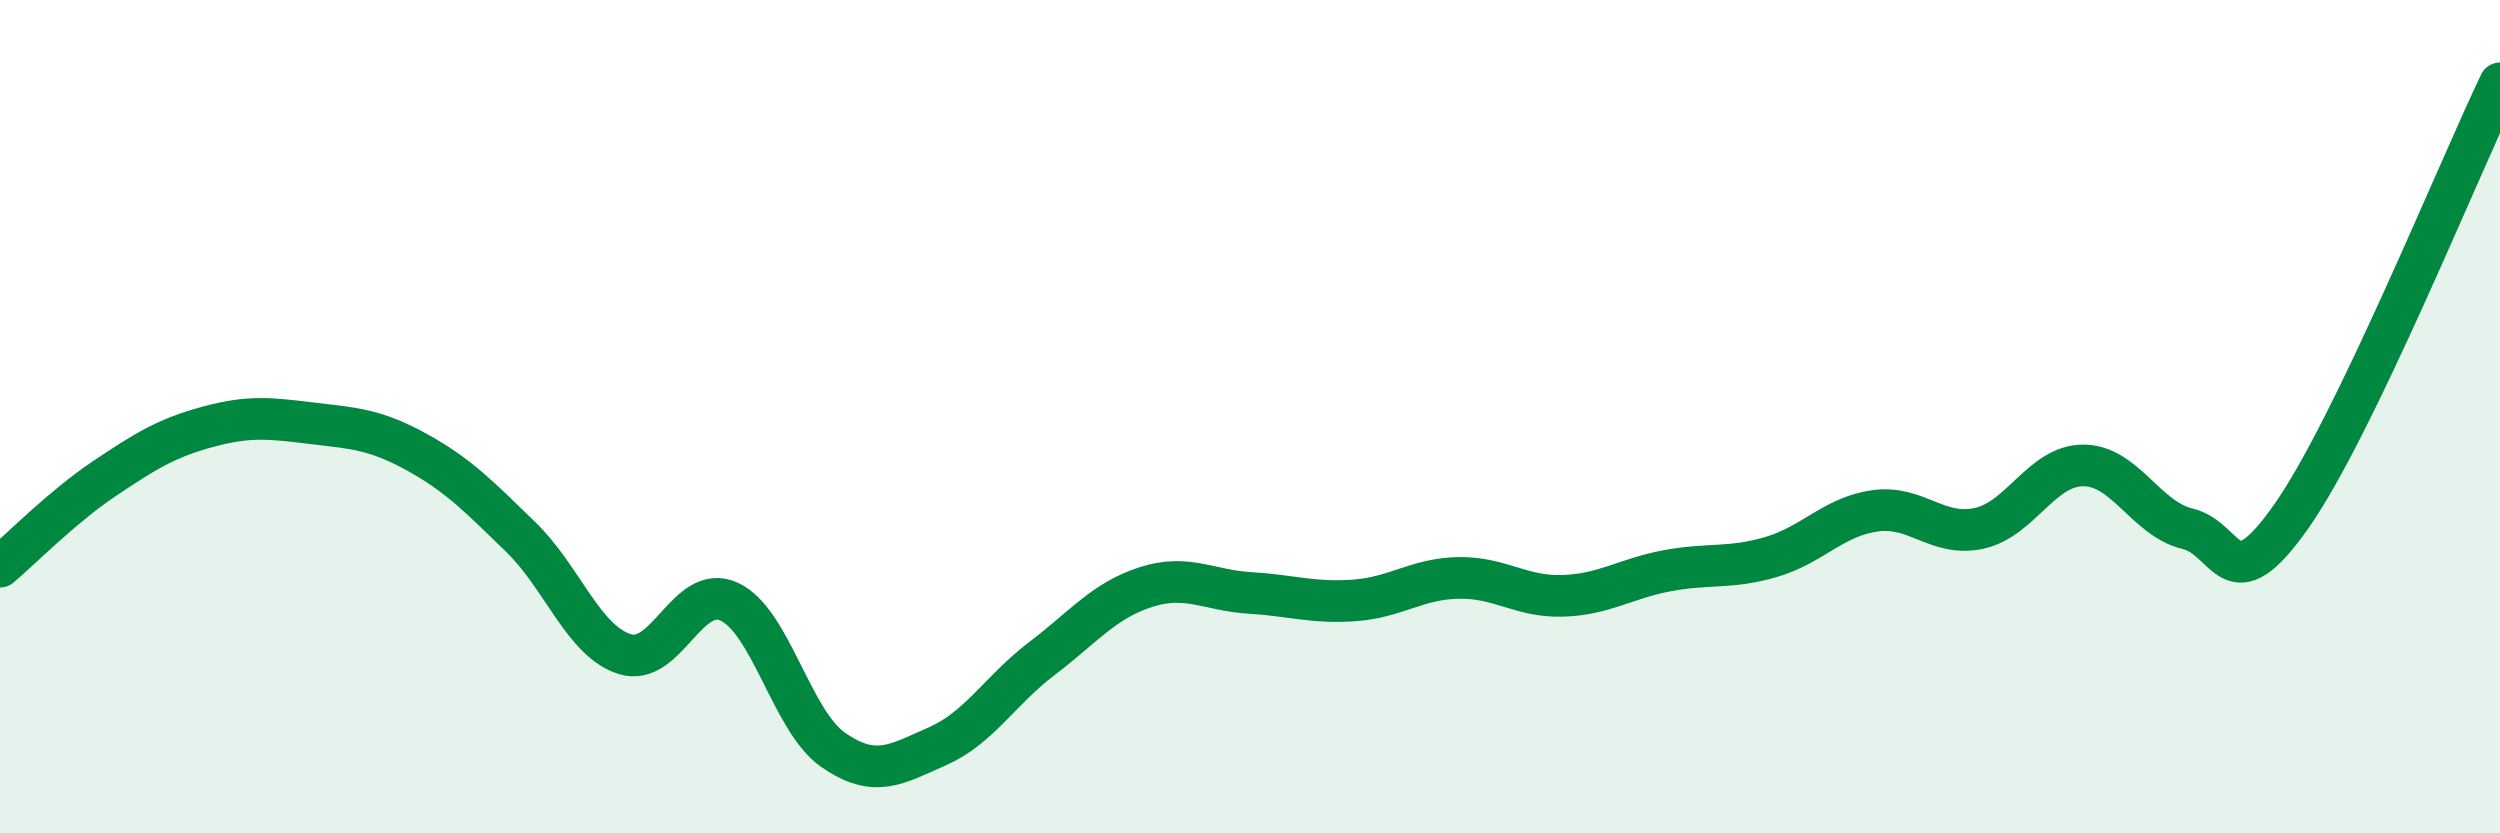
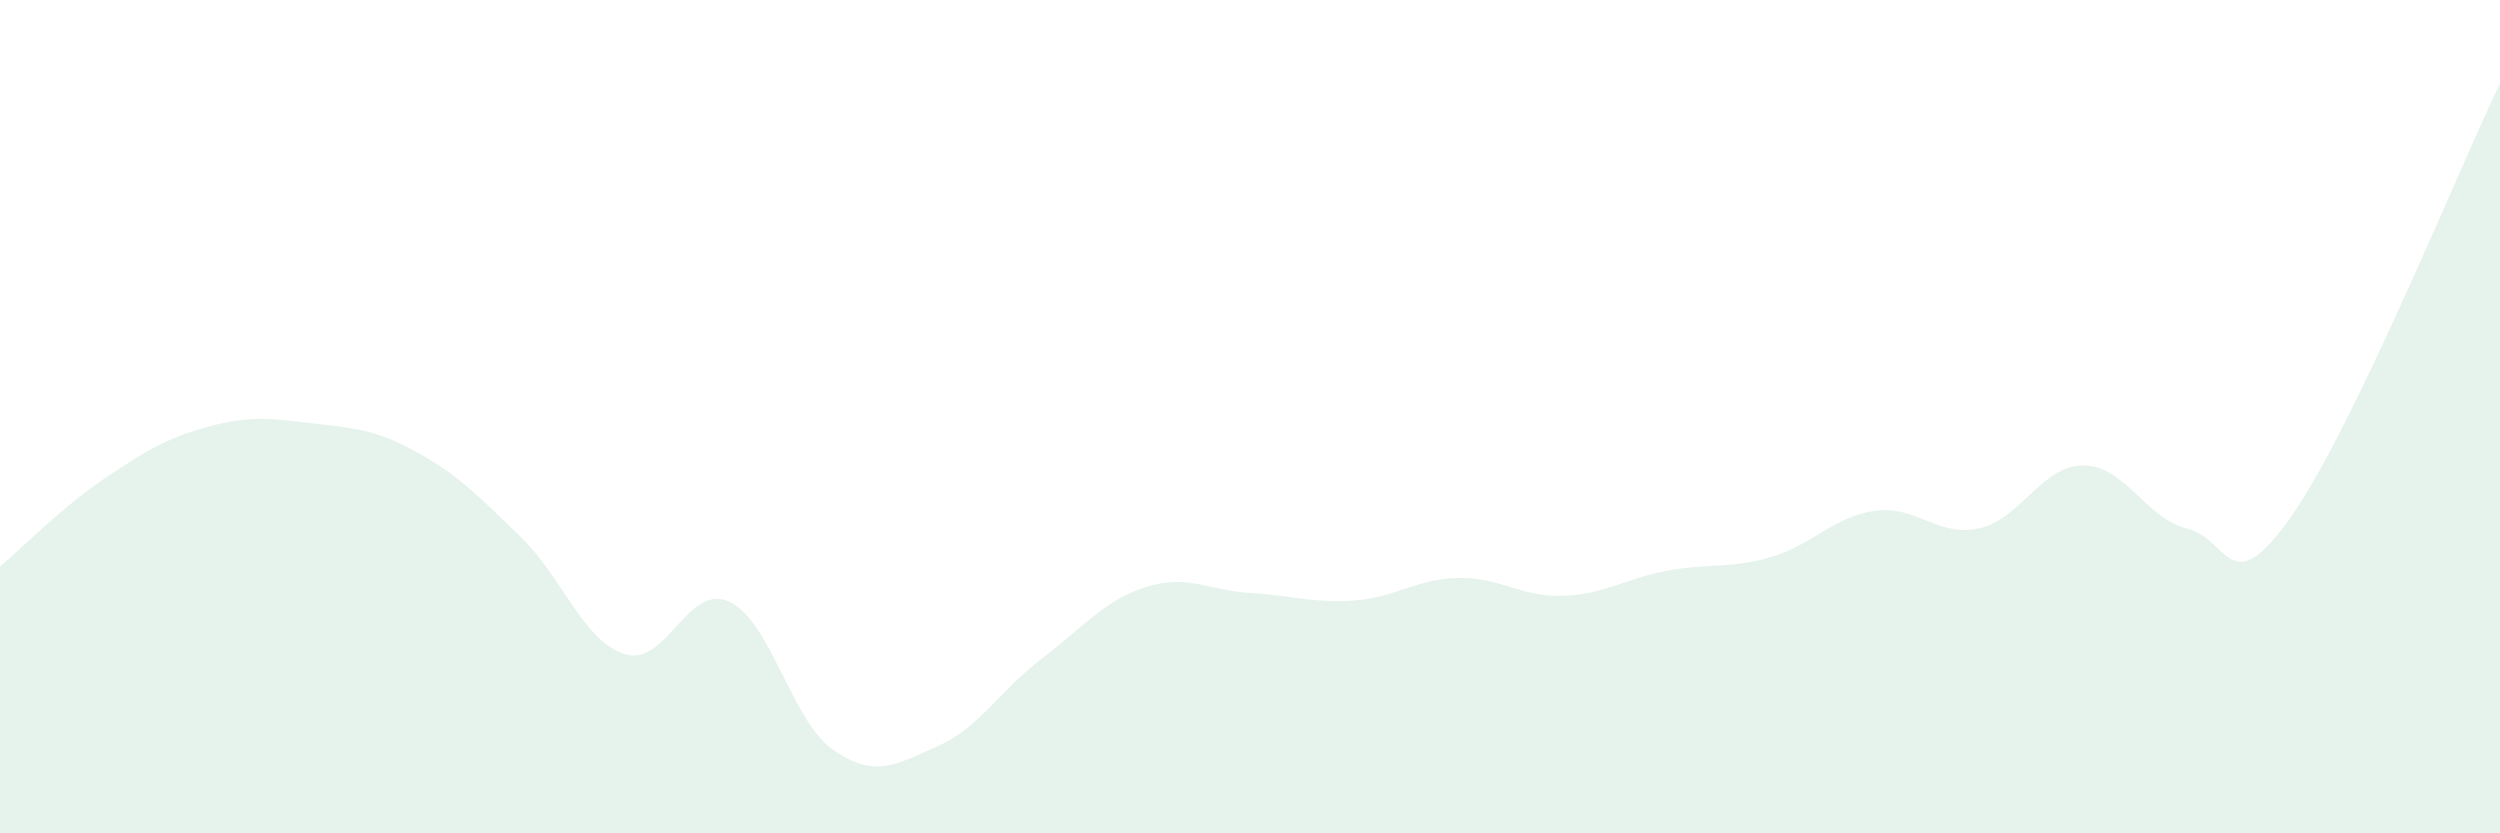
<svg xmlns="http://www.w3.org/2000/svg" width="60" height="20" viewBox="0 0 60 20">
  <path d="M 0,13.6 C 0.5,13.18 1.5,12.16 2.5,11.49 C 3.5,10.82 4,10.51 5,10.24 C 6,9.97 6.5,10.04 7.5,10.16 C 8.5,10.28 9,10.3 10,10.85 C 11,11.4 11.5,11.92 12.5,12.89 C 13.5,13.86 14,15.39 15,15.7 C 16,16.01 16.5,13.98 17.5,14.44 C 18.5,14.9 19,17.31 20,18 C 21,18.69 21.5,18.35 22.5,17.91 C 23.5,17.47 24,16.57 25,15.81 C 26,15.05 26.5,14.41 27.5,14.09 C 28.5,13.77 29,14.17 30,14.23 C 31,14.29 31.5,14.48 32.5,14.41 C 33.5,14.34 34,13.89 35,13.87 C 36,13.85 36.5,14.33 37.5,14.3 C 38.5,14.27 39,13.89 40,13.7 C 41,13.51 41.5,13.66 42.5,13.37 C 43.5,13.08 44,12.4 45,12.26 C 46,12.12 46.5,12.9 47.5,12.68 C 48.5,12.46 49,11.17 50,11.17 C 51,11.17 51.5,12.45 52.5,12.69 C 53.5,12.93 53.5,14.52 55,12.38 C 56.5,10.24 59,4.08 60,2L60 20L0 20Z" fill="#008740" opacity="0.1" stroke-linecap="round" stroke-linejoin="round" />
-   <path d="M 0,13.6 C 0.5,13.18 1.5,12.16 2.5,11.49 C 3.5,10.82 4,10.51 5,10.24 C 6,9.97 6.5,10.04 7.5,10.16 C 8.5,10.28 9,10.3 10,10.85 C 11,11.4 11.5,11.92 12.5,12.89 C 13.5,13.86 14,15.39 15,15.7 C 16,16.01 16.5,13.98 17.5,14.44 C 18.5,14.9 19,17.31 20,18 C 21,18.69 21.5,18.35 22.5,17.91 C 23.5,17.47 24,16.57 25,15.81 C 26,15.05 26.5,14.41 27.5,14.09 C 28.5,13.77 29,14.17 30,14.23 C 31,14.29 31.5,14.48 32.5,14.41 C 33.5,14.34 34,13.89 35,13.87 C 36,13.85 36.5,14.33 37.5,14.3 C 38.5,14.27 39,13.89 40,13.7 C 41,13.51 41.5,13.66 42.5,13.37 C 43.5,13.08 44,12.4 45,12.26 C 46,12.12 46.5,12.9 47.5,12.68 C 48.5,12.46 49,11.17 50,11.17 C 51,11.17 51.5,12.45 52.5,12.69 C 53.5,12.93 53.5,14.52 55,12.38 C 56.5,10.24 59,4.08 60,2" stroke="#008740" stroke-width="1" fill="none" stroke-linecap="round" stroke-linejoin="round" />
</svg>